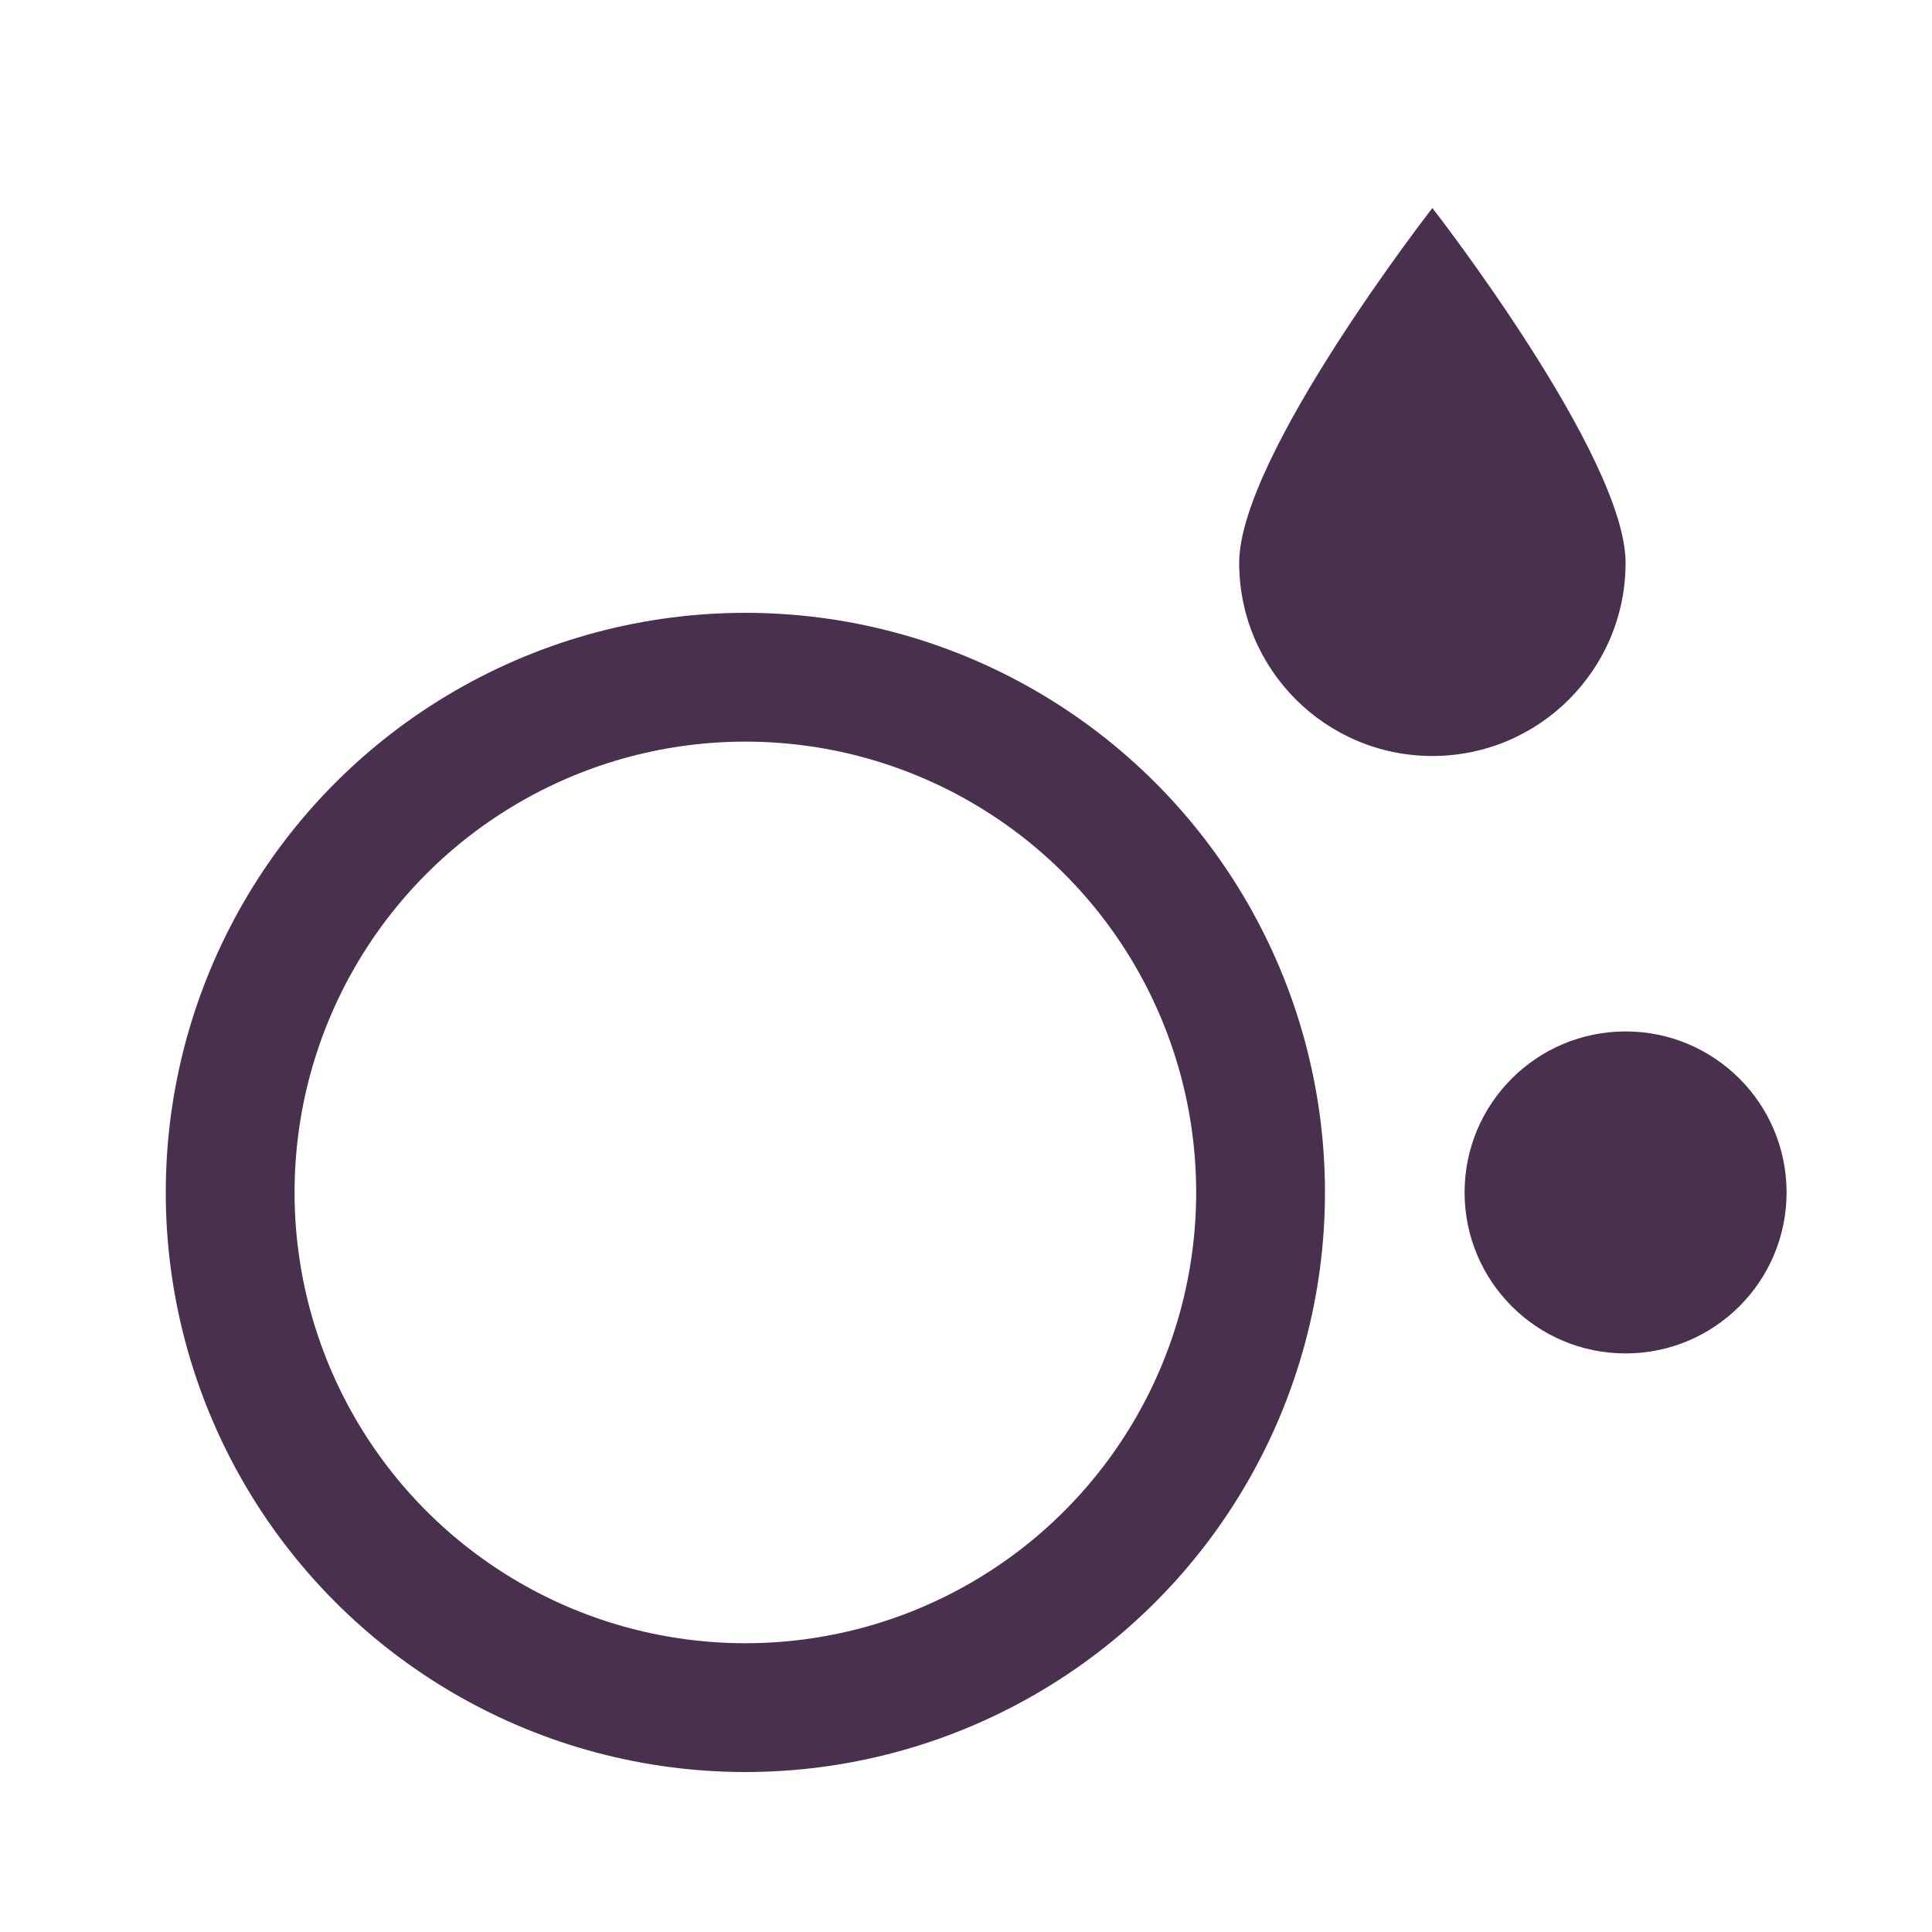
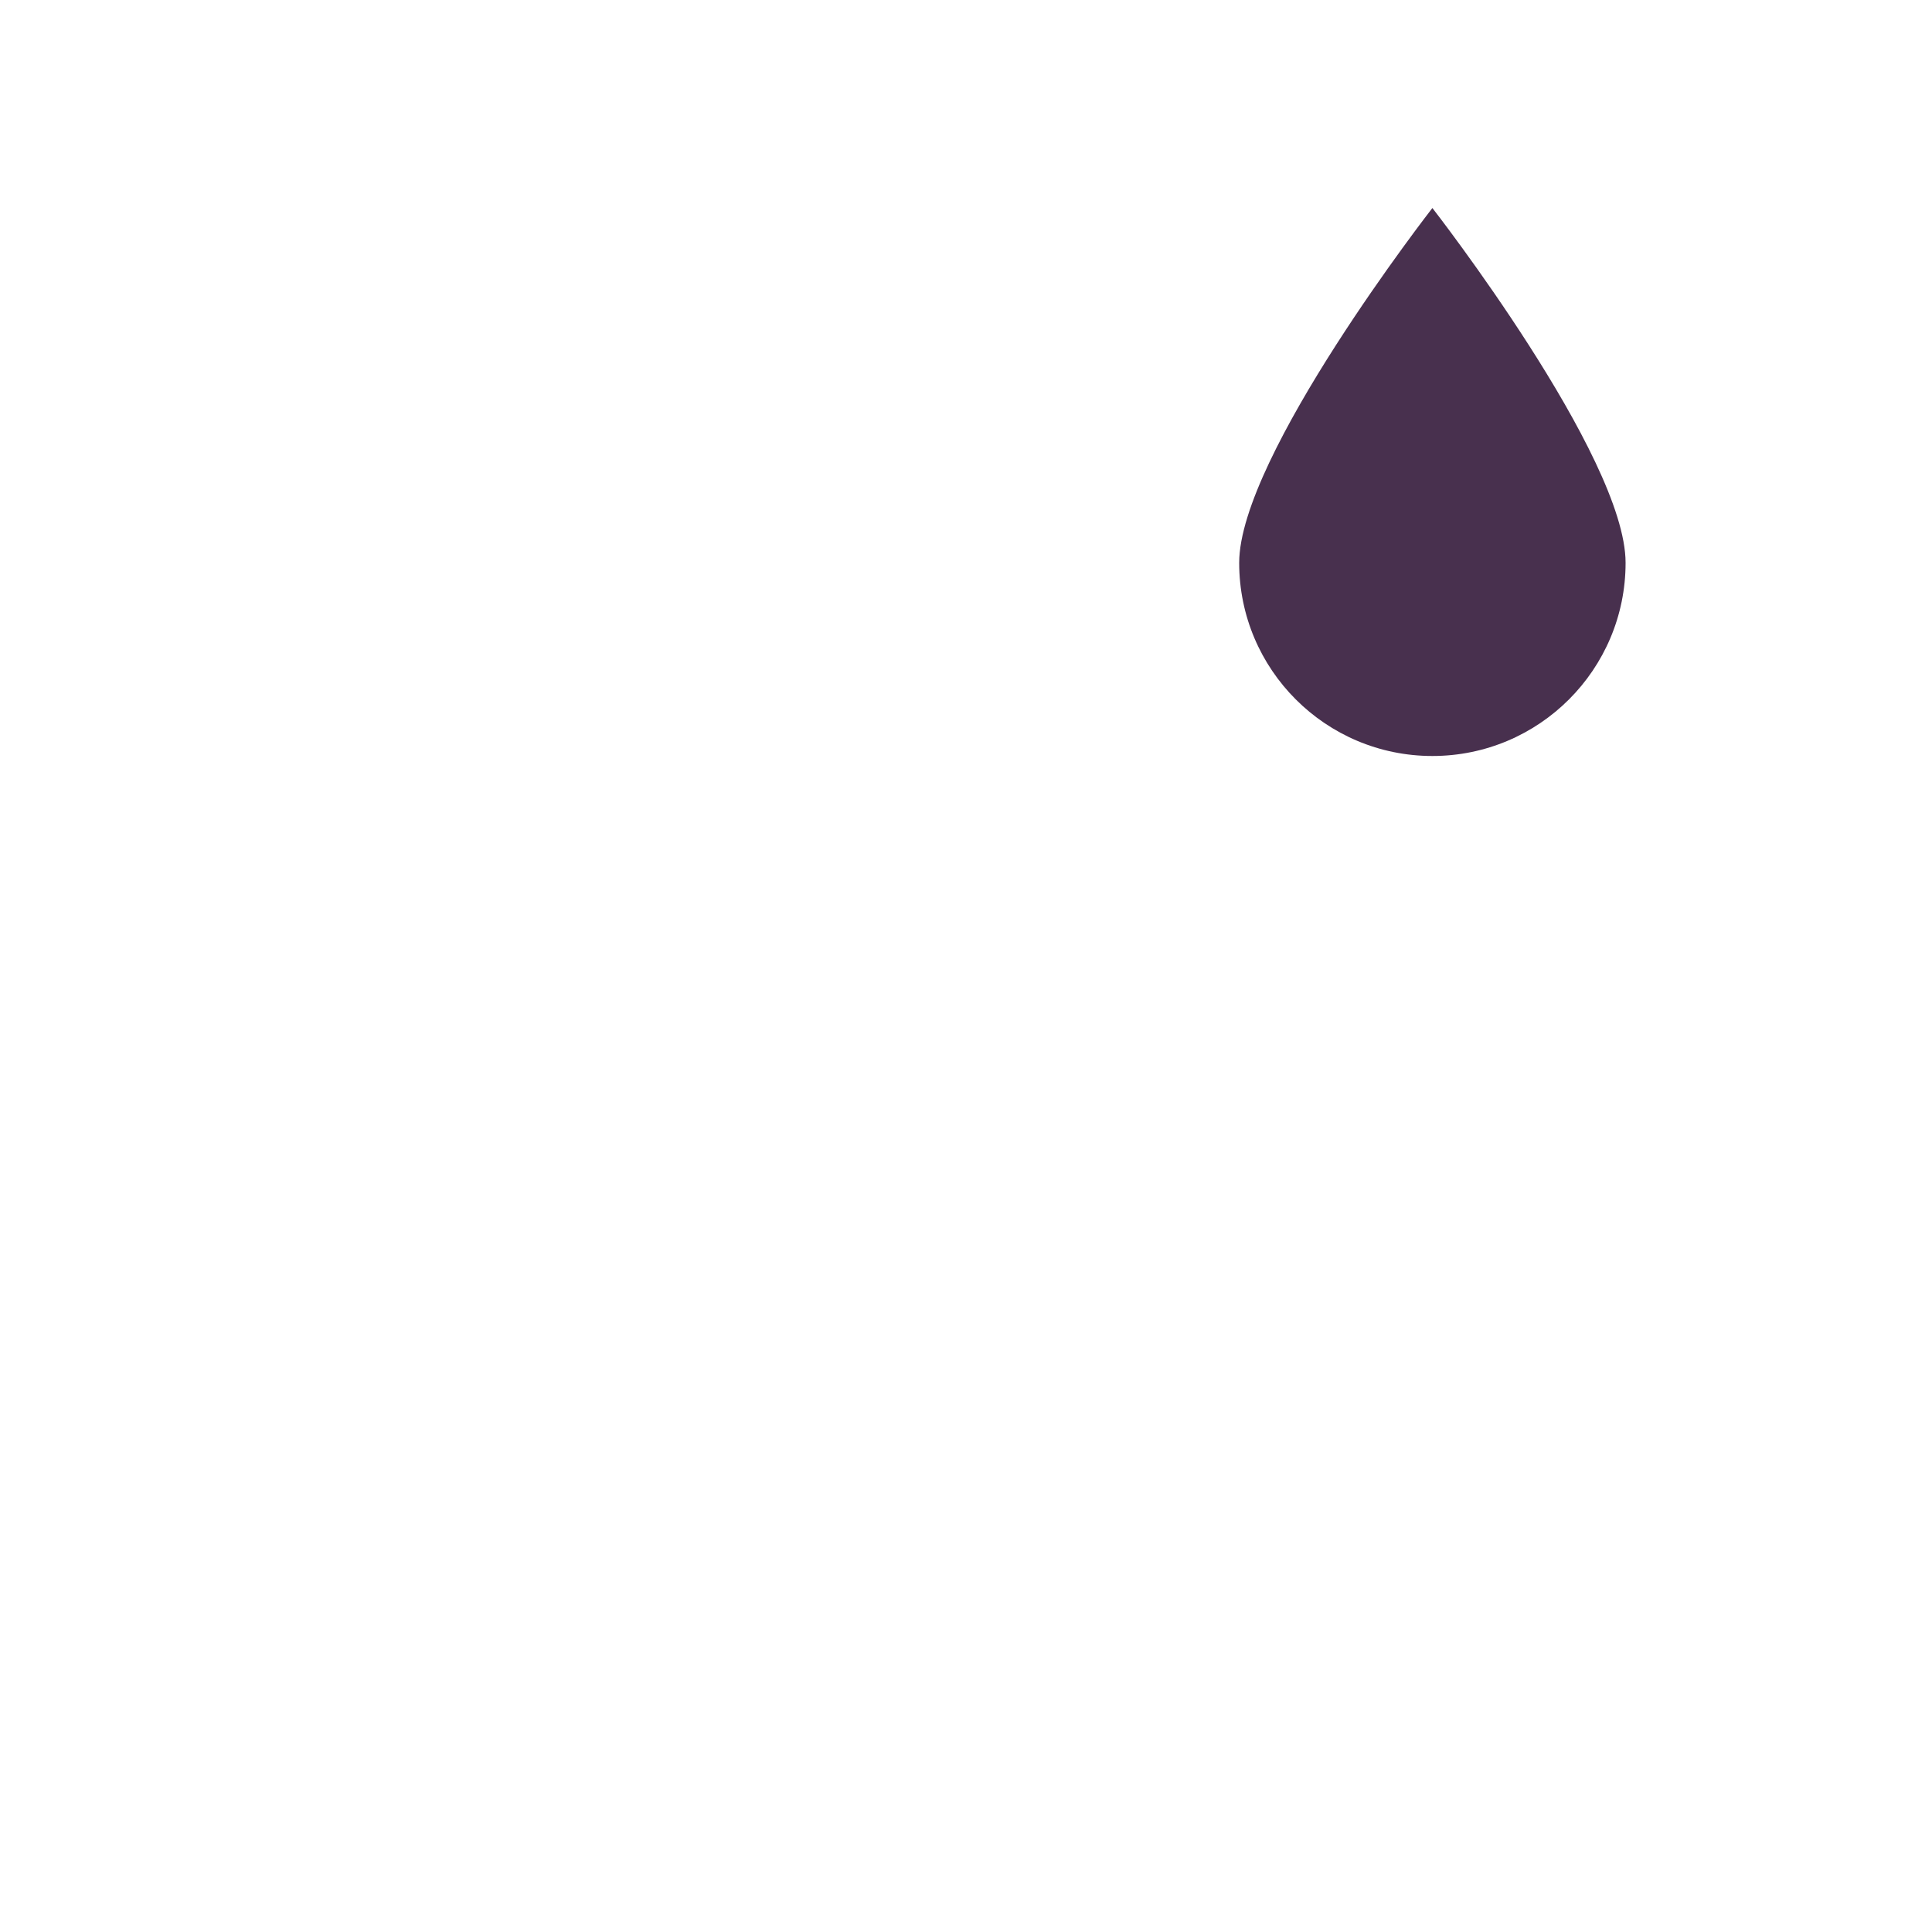
<svg xmlns="http://www.w3.org/2000/svg" width="30" height="30" viewBox="0 0 30 30" fill="none">
-   <circle cx="11.574" cy="18.516" r="8" stroke="#48304E" stroke-width="2" />
-   <circle cx="25.242" cy="18.516" r="2.5" fill="#48304E" />
-   <path d="M25.242 8.739C25.242 10.396 23.899 11.739 22.242 11.739C20.585 11.739 19.242 10.396 19.242 8.739C19.242 7.082 22.242 3.23 22.242 3.23C22.242 3.23 25.242 7.082 25.242 8.739Z" fill="#48304E" />
+   <path d="M25.242 8.739C25.242 10.396 23.899 11.739 22.242 11.739C20.585 11.739 19.242 10.396 19.242 8.739C19.242 7.082 22.242 3.23 22.242 3.23C22.242 3.23 25.242 7.082 25.242 8.739" fill="#48304E" />
</svg>